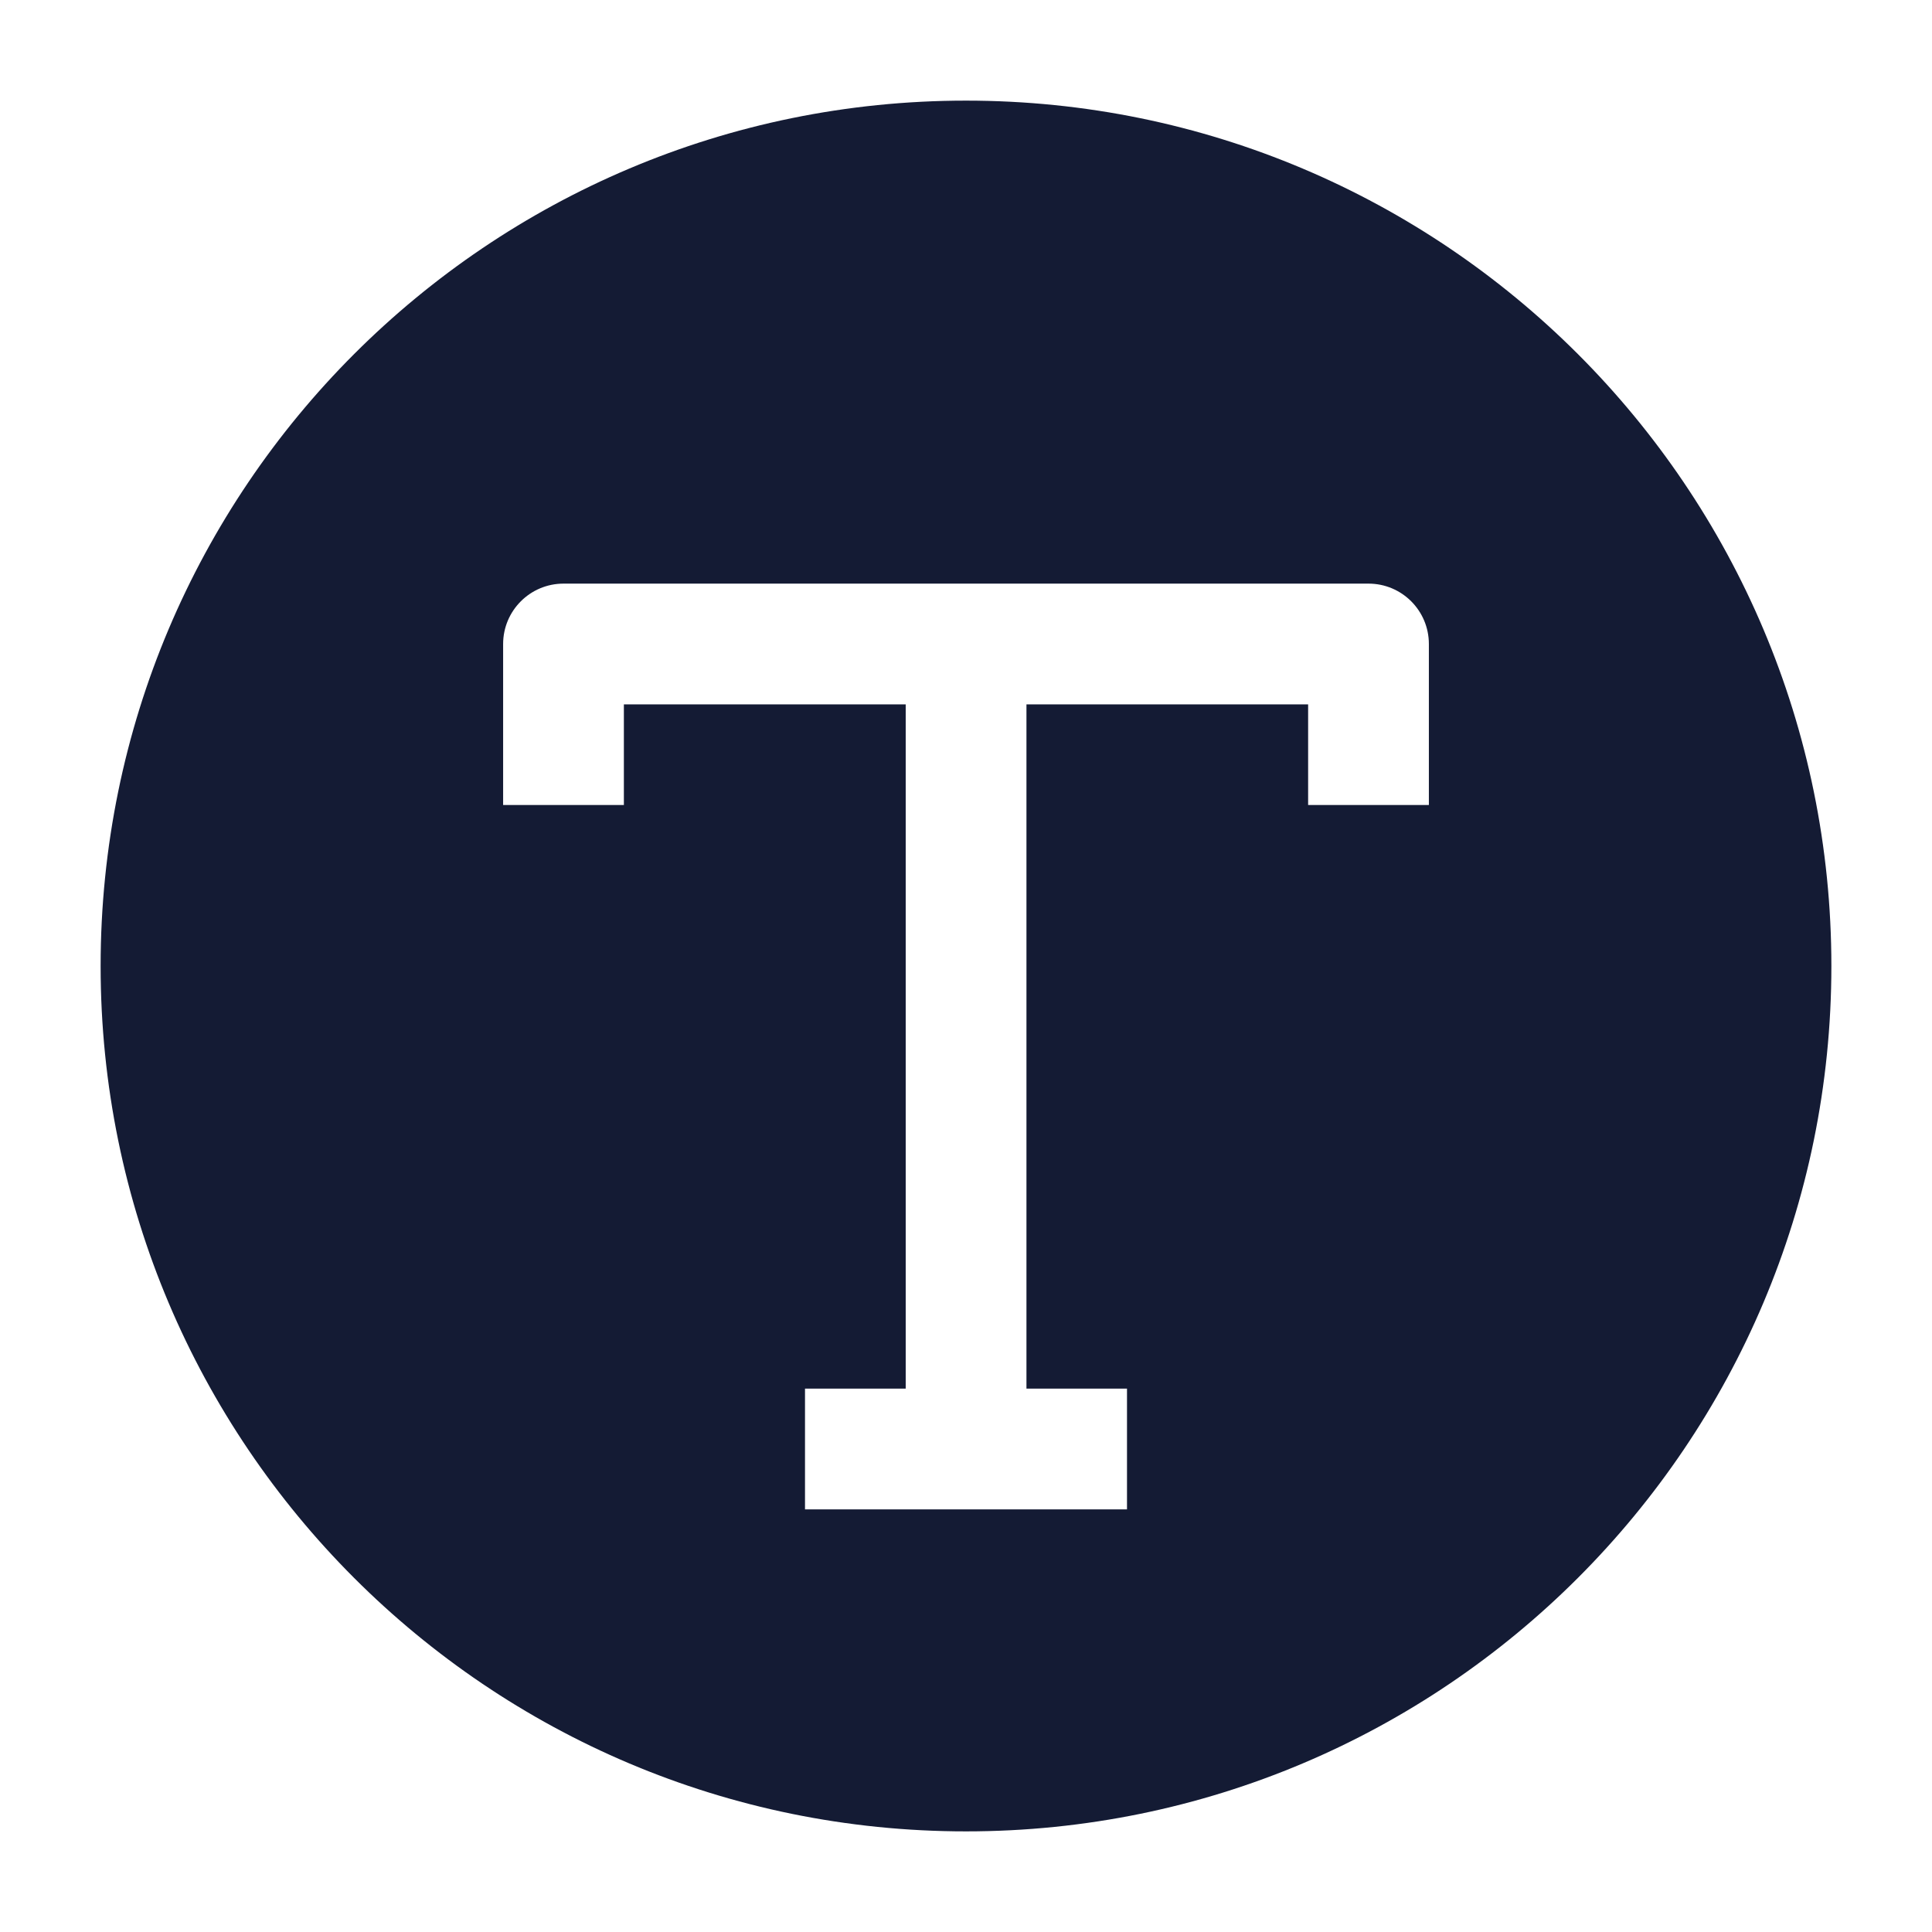
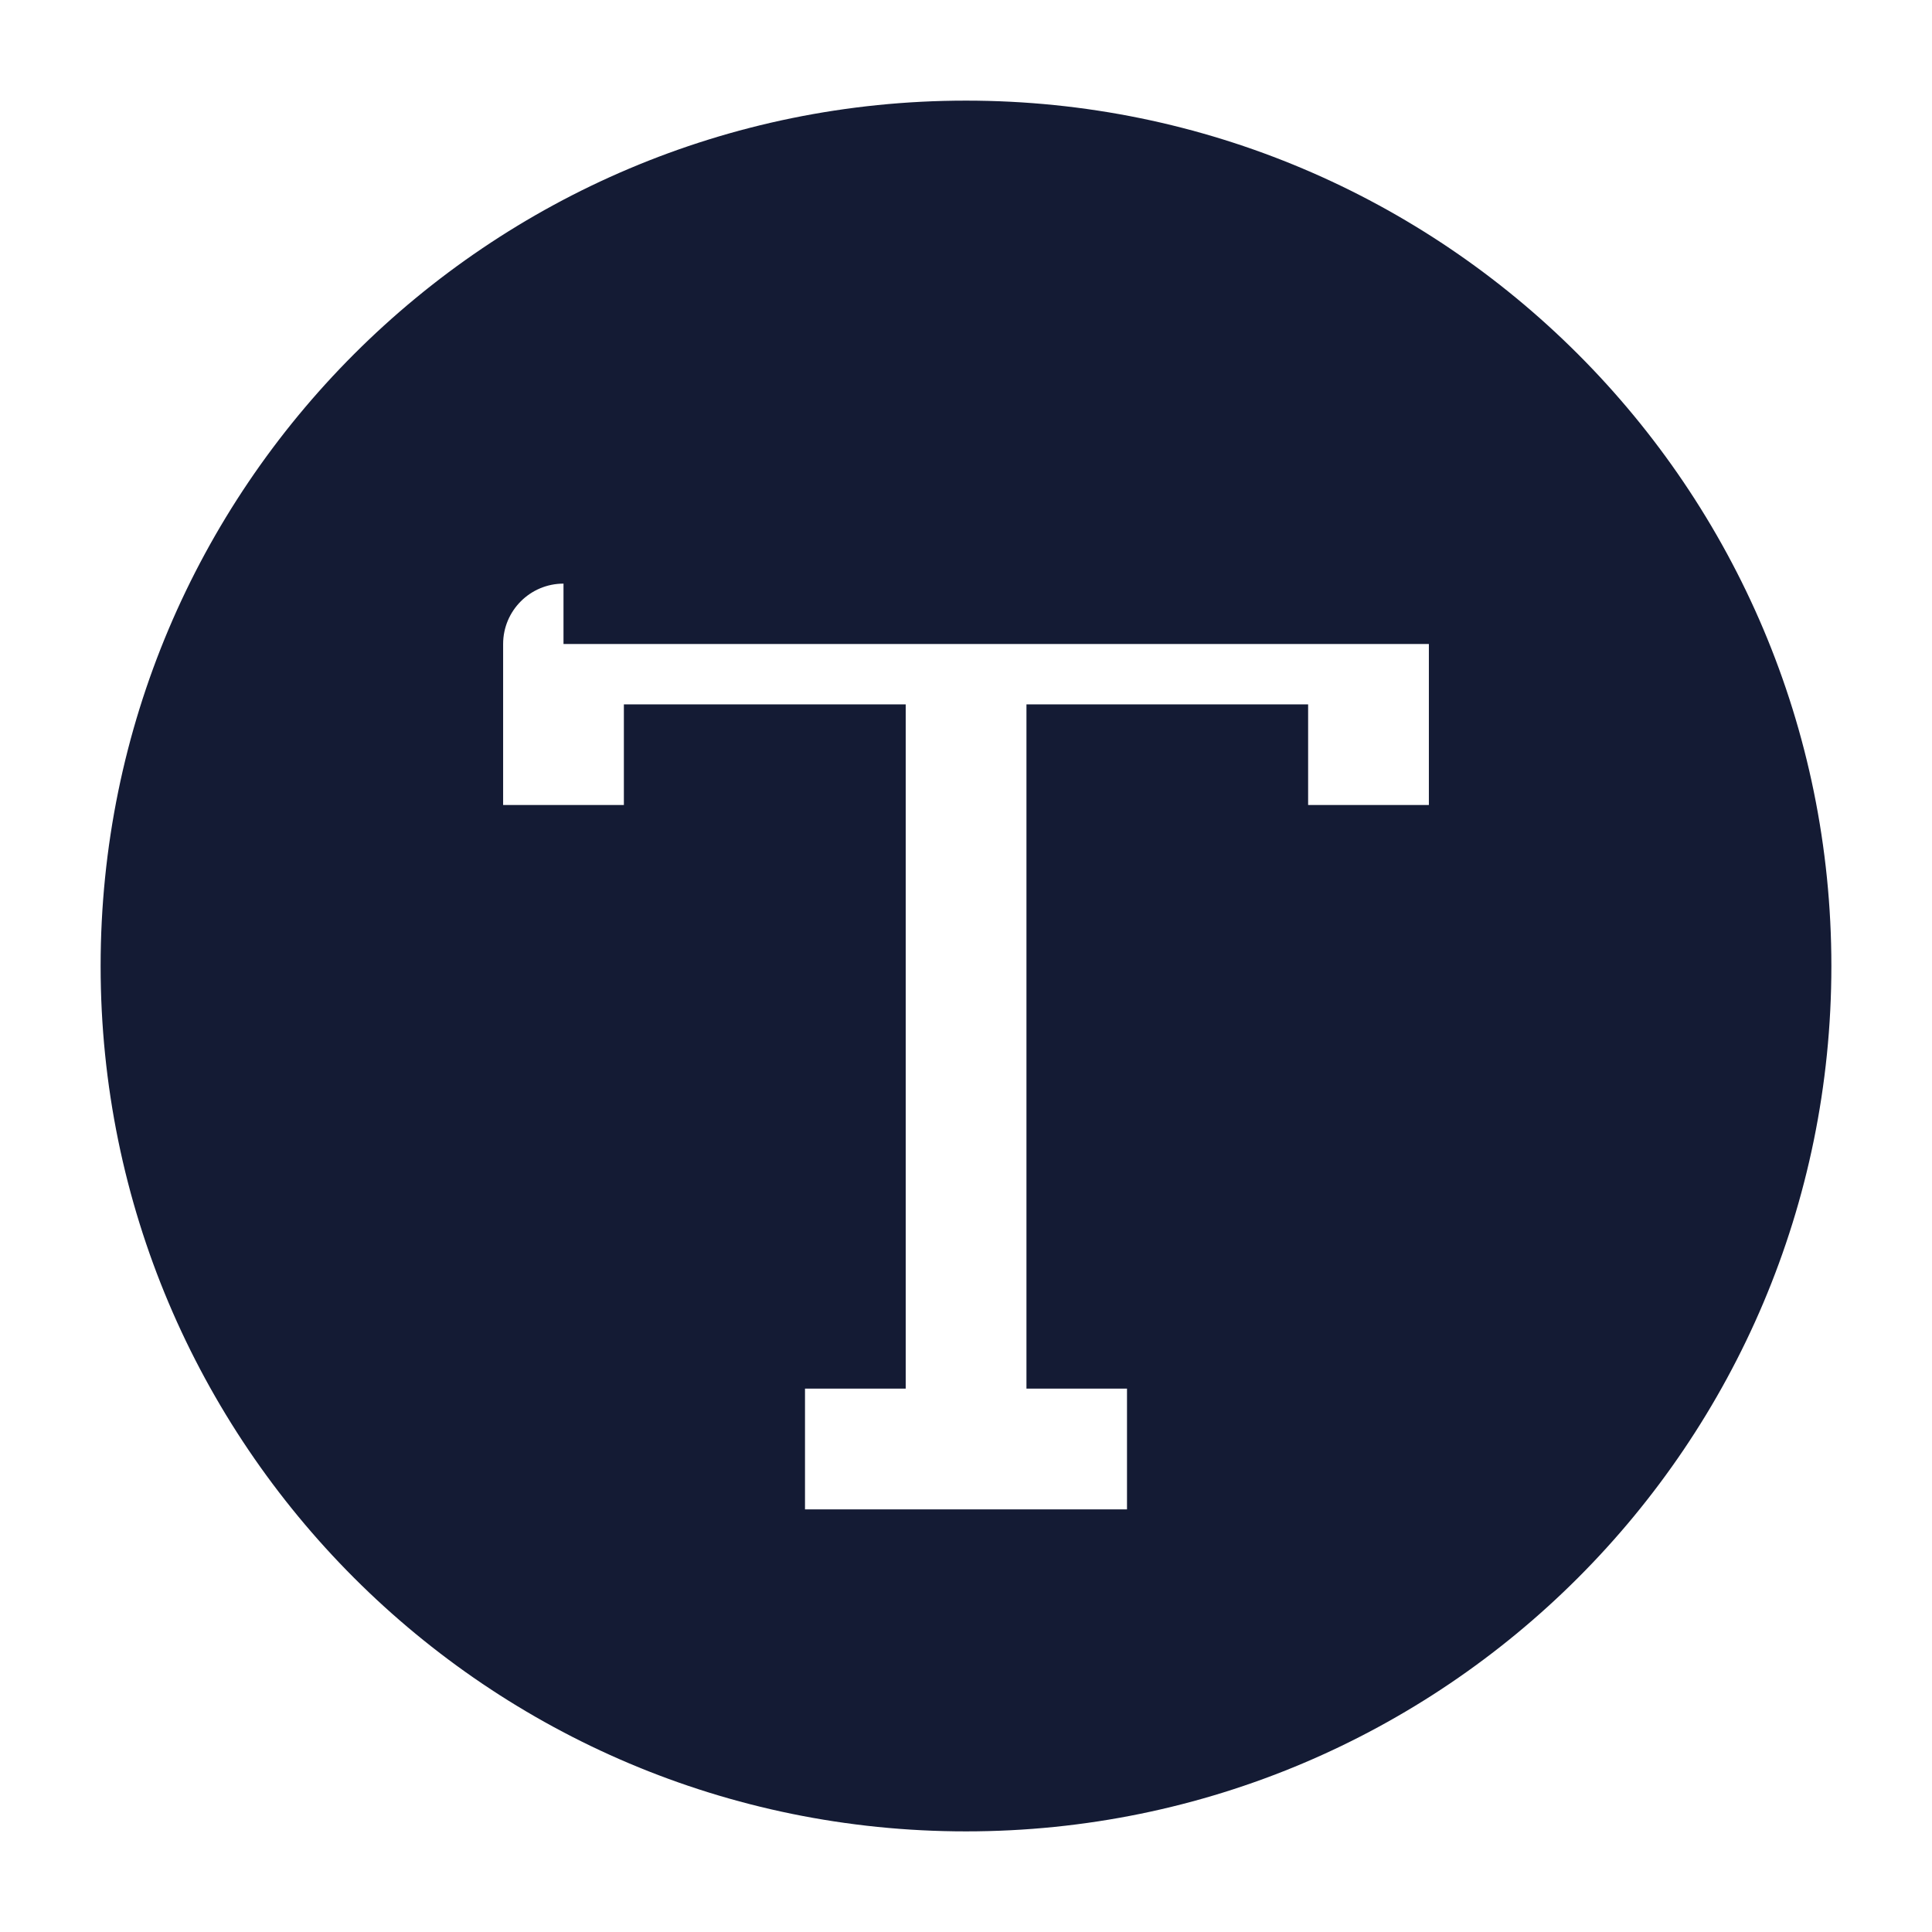
<svg xmlns="http://www.w3.org/2000/svg" width="24" height="24" viewBox="0 0 24 24" fill="none">
-   <path fill-rule="evenodd" clip-rule="evenodd" d="M12 1.25C6.063 1.25 1.25 6.063 1.25 12C1.25 17.937 6.063 22.75 12 22.75C17.937 22.75 22.75 17.937 22.75 12C22.75 6.063 17.937 1.25 12 1.25ZM7 7.25C6.586 7.25 6.25 7.586 6.25 8V10H7.75V8.75H11.251V17.25H10V18.75H14V17.25H12.751V8.75H16.25V10H17.75V8C17.75 7.586 17.415 7.25 17 7.25H7Z" fill="#141B34" />
+   <path fill-rule="evenodd" clip-rule="evenodd" d="M12 1.25C6.063 1.25 1.25 6.063 1.25 12C1.25 17.937 6.063 22.75 12 22.75C17.937 22.75 22.75 17.937 22.75 12C22.75 6.063 17.937 1.25 12 1.25ZM7 7.25C6.586 7.25 6.25 7.586 6.25 8V10H7.75V8.75H11.251V17.25H10V18.75H14V17.25H12.751V8.75H16.25V10H17.75V8H7Z" fill="#141B34" />
</svg>